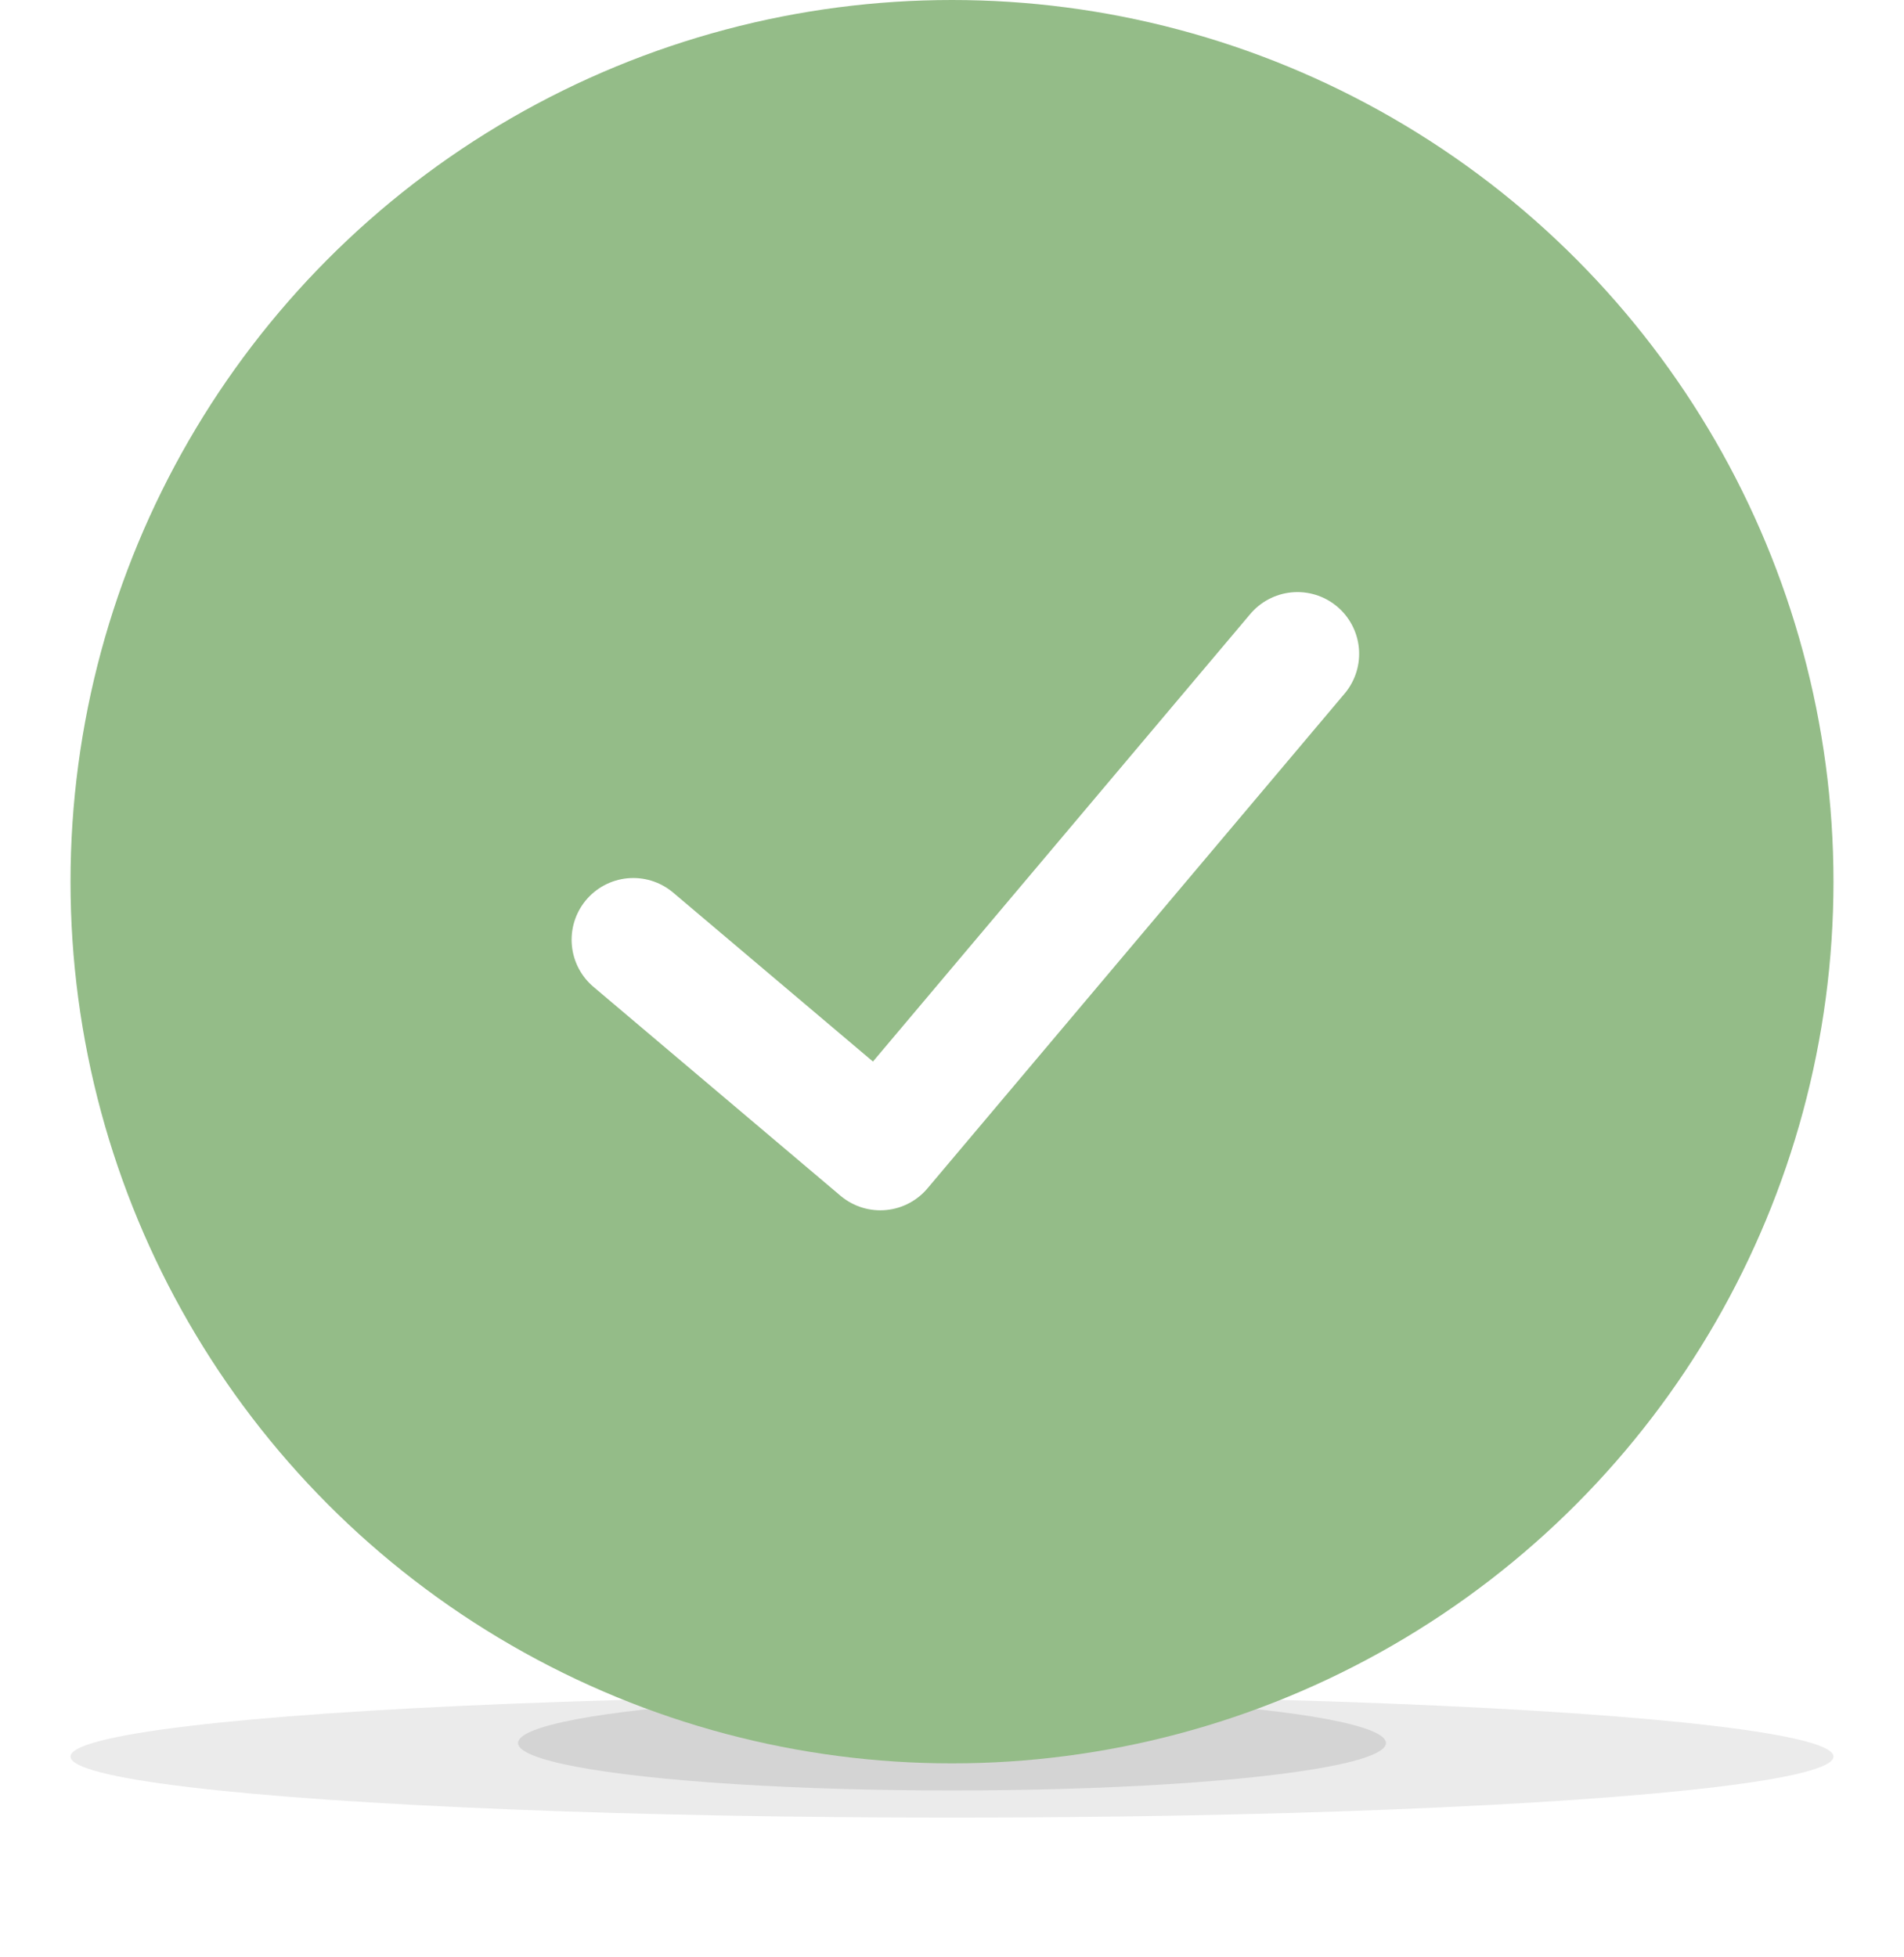
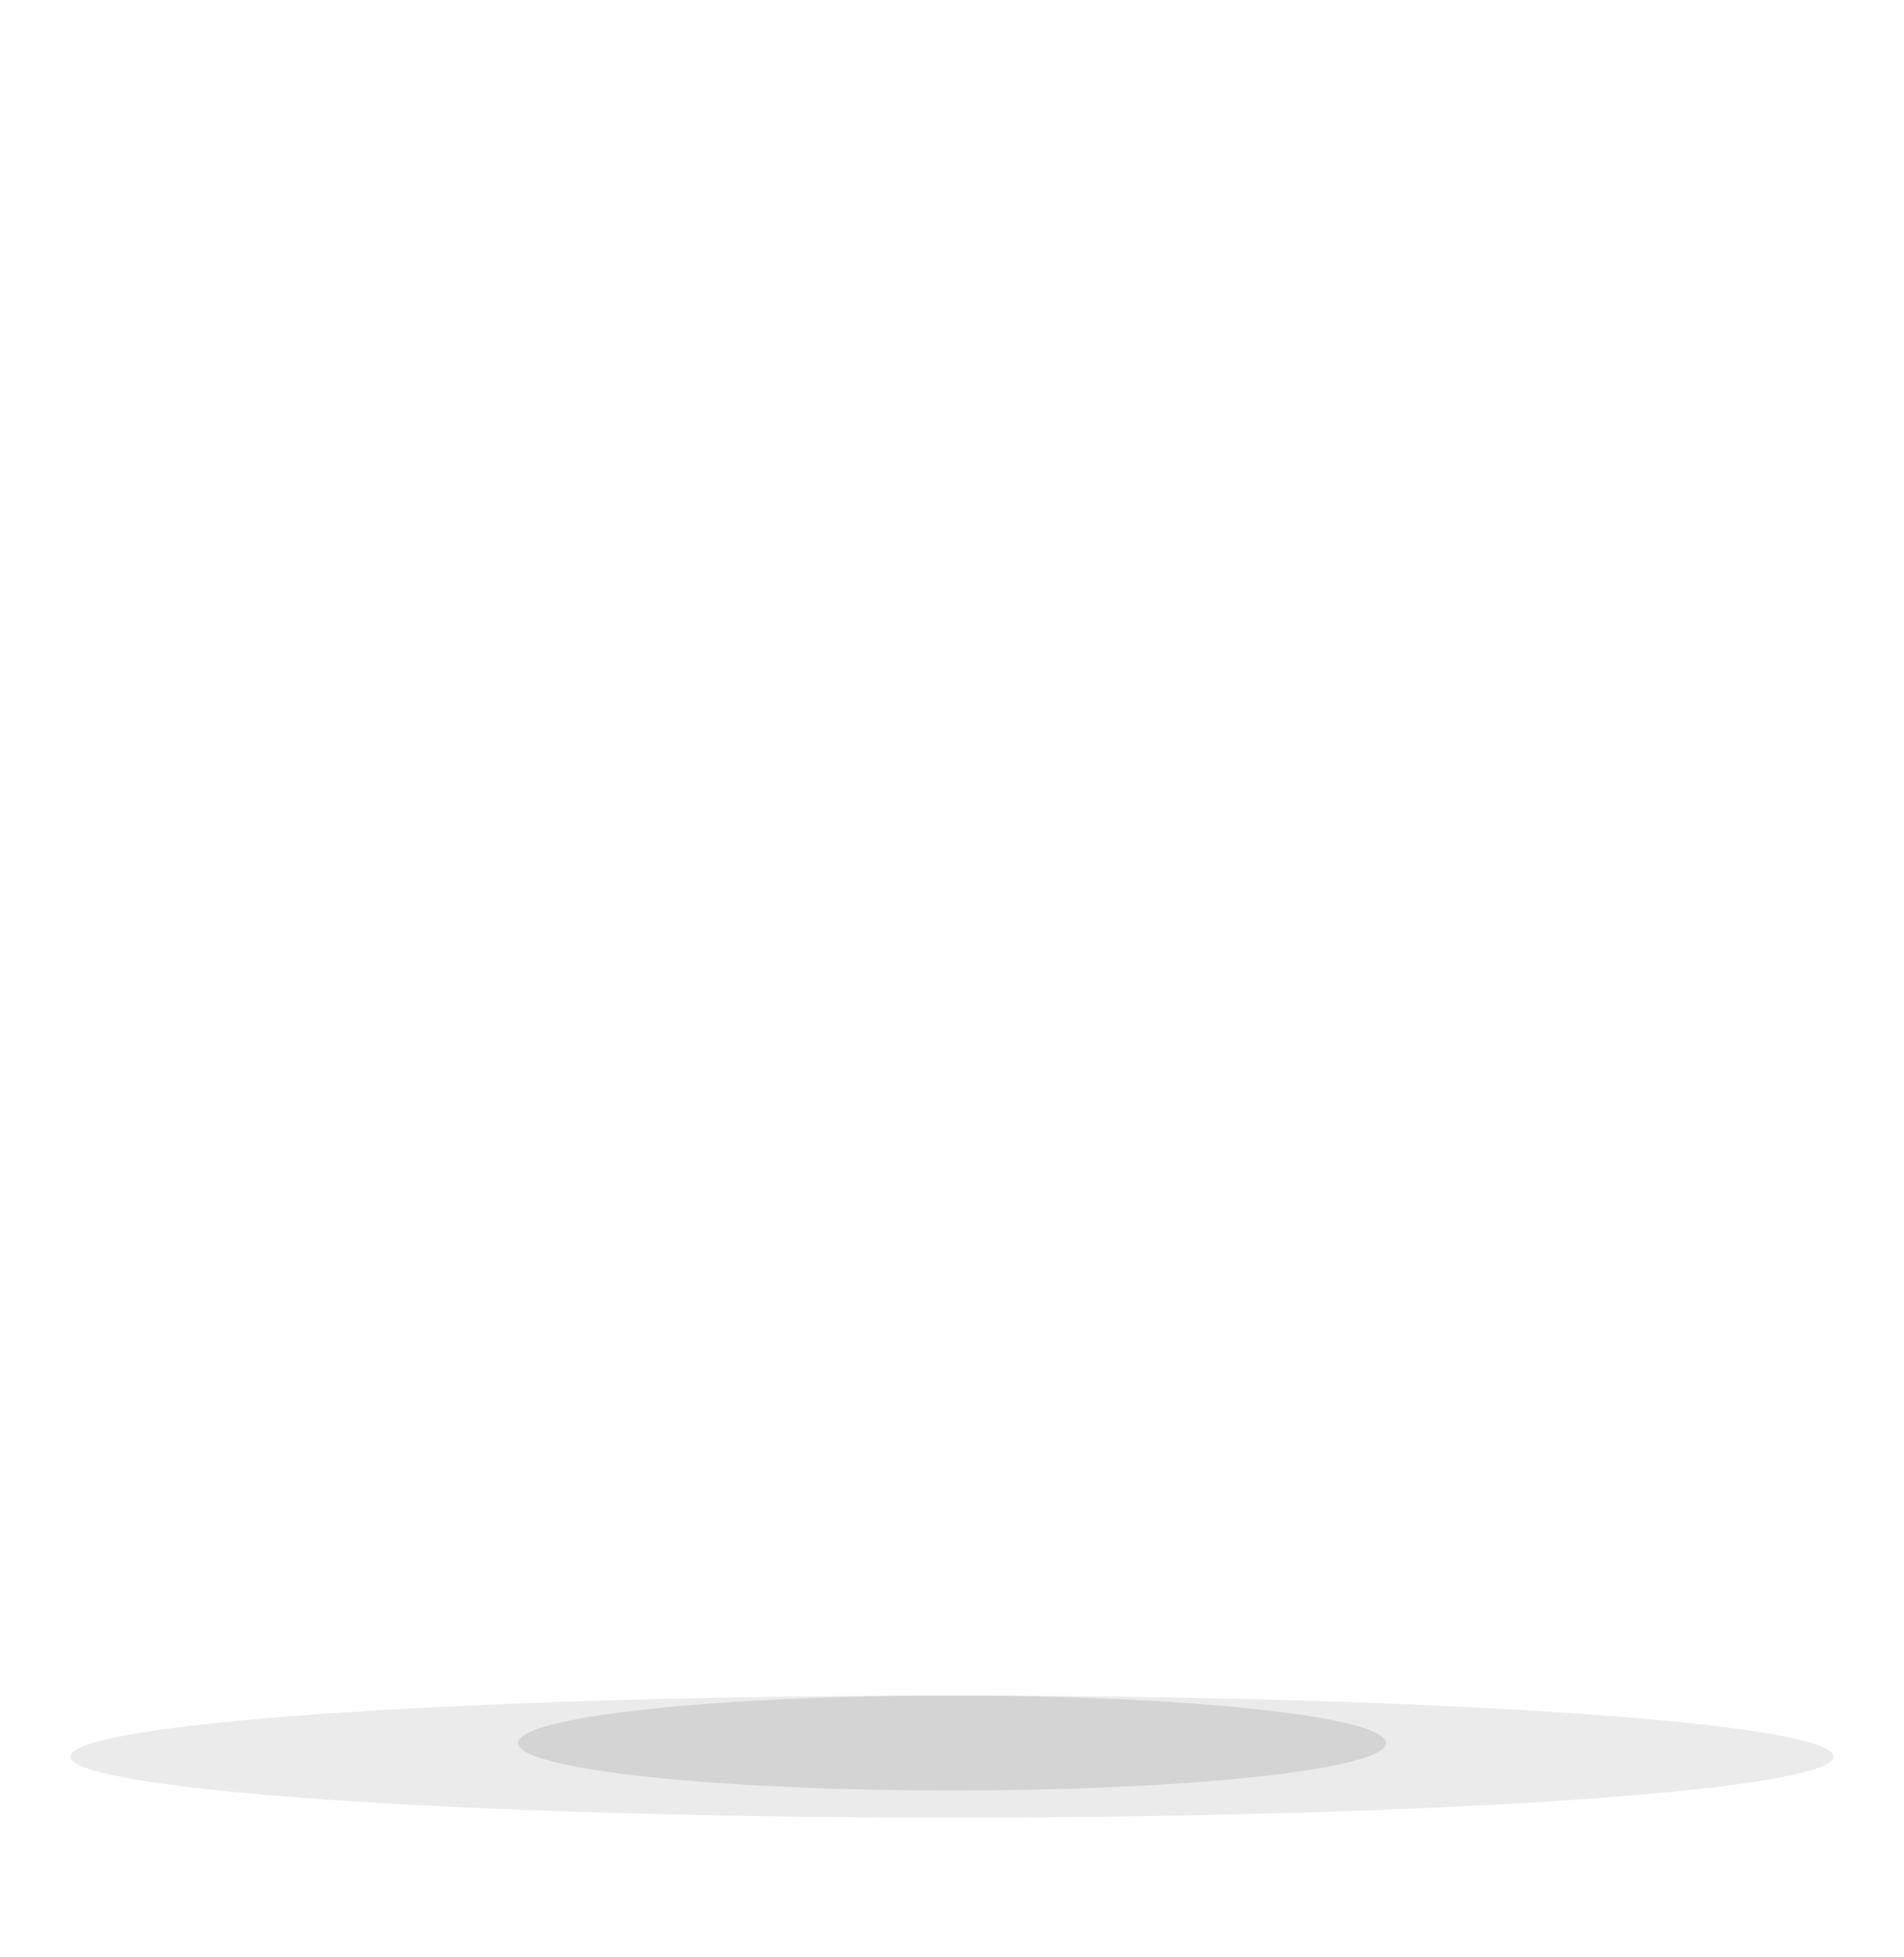
<svg xmlns="http://www.w3.org/2000/svg" width="108" height="111" viewBox="0 0 108 111">
  <defs>
    <filter id="s4xs7xcuia" width="124%" height="446.7%" x="-12%" y="-173.3%" filterUnits="objectBoundingBox">
      <feGaussianBlur in="SourceGraphic" stdDeviation="4" />
    </filter>
    <filter id="wz3td2avyb" width="136.6%" height="434.3%" x="-18.3%" y="-167.1%" filterUnits="objectBoundingBox">
      <feGaussianBlur in="SourceGraphic" stdDeviation="3" />
    </filter>
  </defs>
  <g fill="none" fill-rule="evenodd">
    <g fill-rule="nonzero">
      <g transform="translate(-666 -334) translate(670 334)">
        <ellipse cx="50" cy="99.615" fill="#000" fill-opacity=".08" filter="url(#s4xs7xcuia)" rx="50" ry="3.462" />
        <ellipse cx="50" cy="98.846" fill="#000" fill-opacity=".1" filter="url(#wz3td2avyb)" rx="24.615" ry="2.692" />
-         <circle cx="50" cy="50" r="50" fill="#94BC88" />
        <path stroke="#FFF" stroke-linecap="round" stroke-linejoin="round" stroke-width="7" d="M31.923 53.292L45.933 65.136 69.594 37.077" />
      </g>
    </g>
  </g>
</svg>